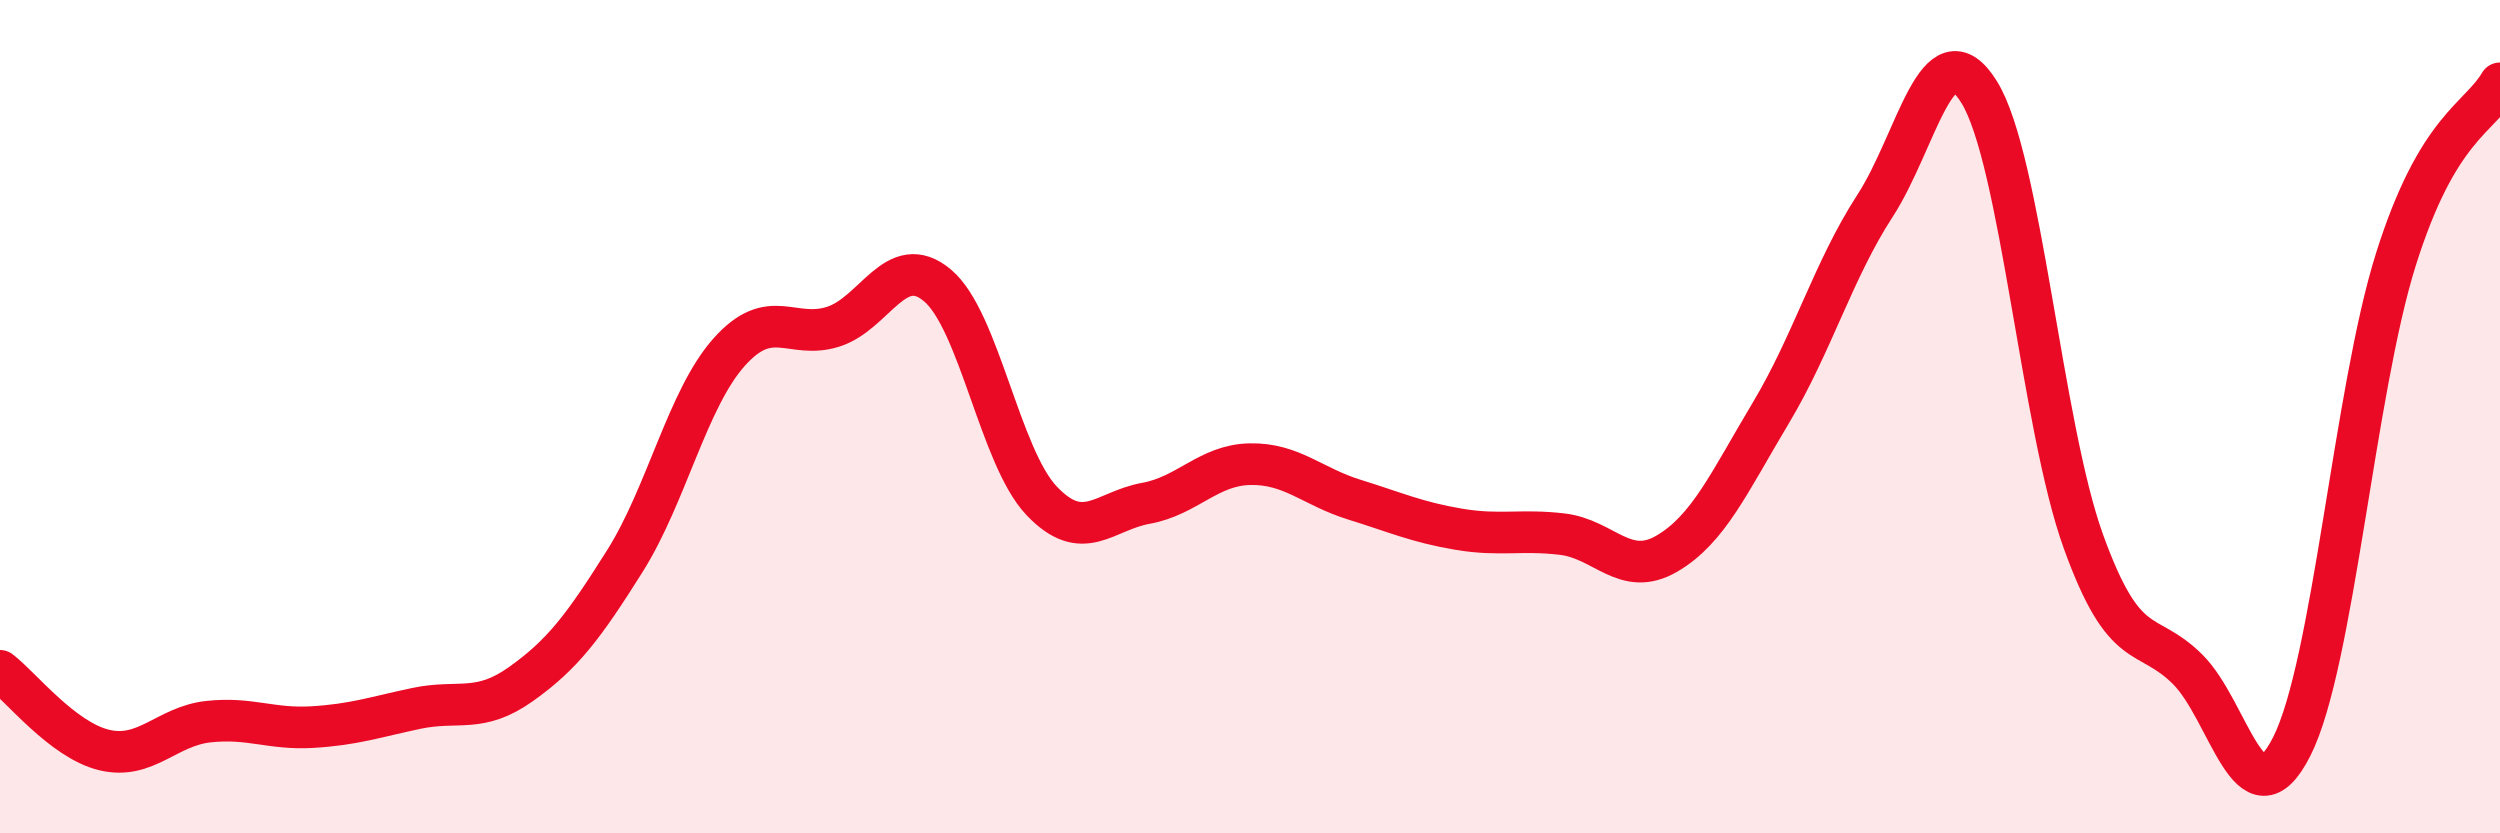
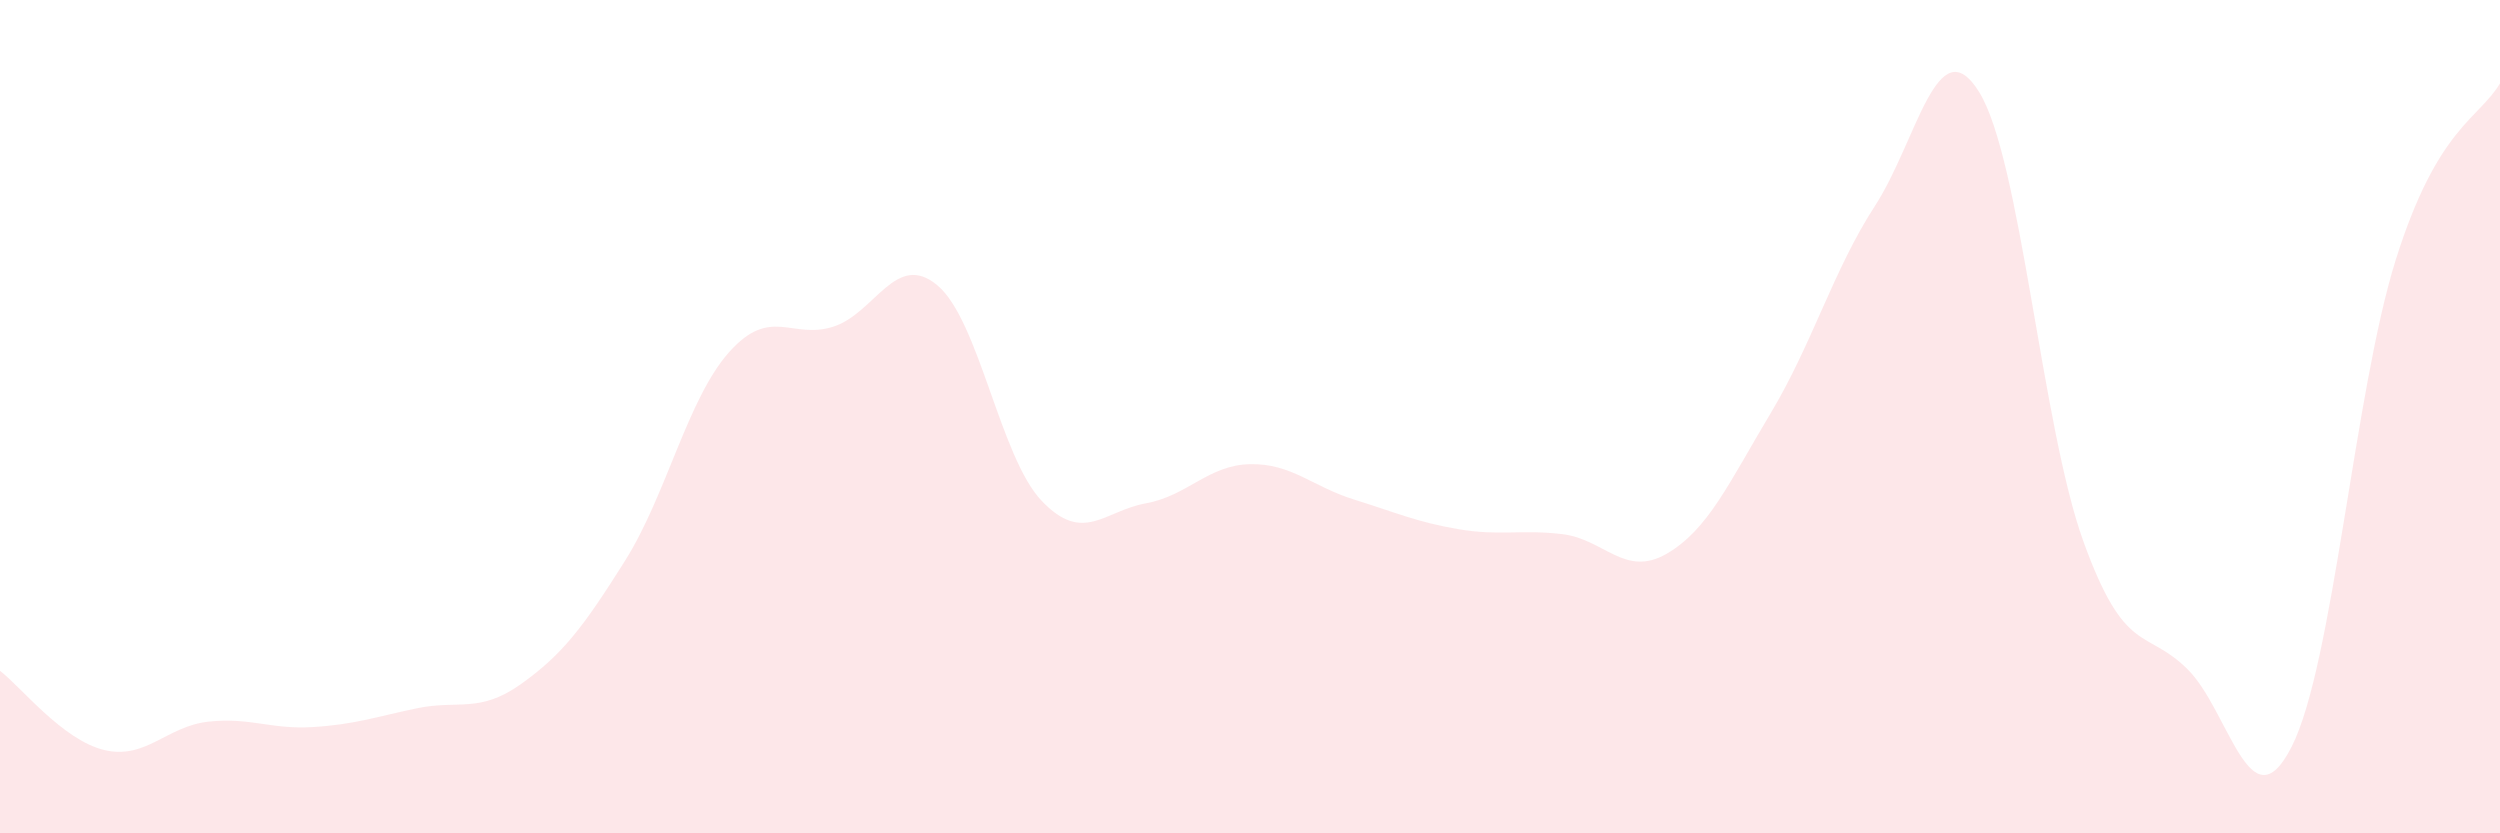
<svg xmlns="http://www.w3.org/2000/svg" width="60" height="20" viewBox="0 0 60 20">
  <path d="M 0,16.1 C 0.5,16.48 1.5,17.76 2.5,18 C 3.5,18.24 4,17.43 5,17.32 C 6,17.21 6.5,17.51 7.5,17.45 C 8.5,17.39 9,17.21 10,17 C 11,16.79 11.5,17.13 12.5,16.42 C 13.5,15.71 14,15.05 15,13.46 C 16,11.87 16.5,9.57 17.5,8.45 C 18.5,7.33 19,8.16 20,7.84 C 21,7.52 21.5,6.01 22.5,6.85 C 23.5,7.69 24,10.97 25,12.02 C 26,13.07 26.5,12.26 27.5,12.08 C 28.5,11.9 29,11.16 30,11.14 C 31,11.12 31.5,11.68 32.5,11.99 C 33.5,12.3 34,12.53 35,12.7 C 36,12.87 36.5,12.7 37.5,12.82 C 38.5,12.94 39,13.87 40,13.29 C 41,12.71 41.5,11.58 42.5,9.91 C 43.5,8.24 44,6.48 45,4.94 C 46,3.4 46.5,0.6 47.5,2.21 C 48.5,3.82 49,10.22 50,12.99 C 51,15.76 51.5,15.07 52.5,16.06 C 53.5,17.05 54,19.89 55,17.92 C 56,15.95 56.5,9.41 57.5,6.23 C 58.5,3.05 59.5,2.85 60,2L60 20L0 20Z" fill="#EB0A25" opacity="0.1" stroke-linecap="round" stroke-linejoin="round" />
-   <path d="M 0,16.1 C 0.5,16.48 1.5,17.76 2.5,18 C 3.5,18.24 4,17.43 5,17.32 C 6,17.21 6.5,17.51 7.5,17.45 C 8.5,17.39 9,17.21 10,17 C 11,16.79 11.5,17.13 12.5,16.42 C 13.5,15.71 14,15.05 15,13.46 C 16,11.87 16.5,9.57 17.5,8.45 C 18.5,7.33 19,8.16 20,7.84 C 21,7.52 21.5,6.01 22.5,6.85 C 23.5,7.69 24,10.97 25,12.02 C 26,13.07 26.5,12.26 27.5,12.08 C 28.5,11.9 29,11.16 30,11.14 C 31,11.12 31.5,11.68 32.5,11.99 C 33.5,12.3 34,12.53 35,12.7 C 36,12.87 36.5,12.7 37.5,12.82 C 38.5,12.94 39,13.87 40,13.29 C 41,12.71 41.5,11.58 42.5,9.91 C 43.5,8.24 44,6.48 45,4.94 C 46,3.4 46.5,0.6 47.5,2.21 C 48.5,3.82 49,10.22 50,12.99 C 51,15.76 51.5,15.07 52.5,16.06 C 53.5,17.05 54,19.89 55,17.92 C 56,15.95 56.5,9.41 57.5,6.23 C 58.5,3.05 59.5,2.85 60,2" stroke="#EB0A25" stroke-width="1" fill="none" stroke-linecap="round" stroke-linejoin="round" />
</svg>